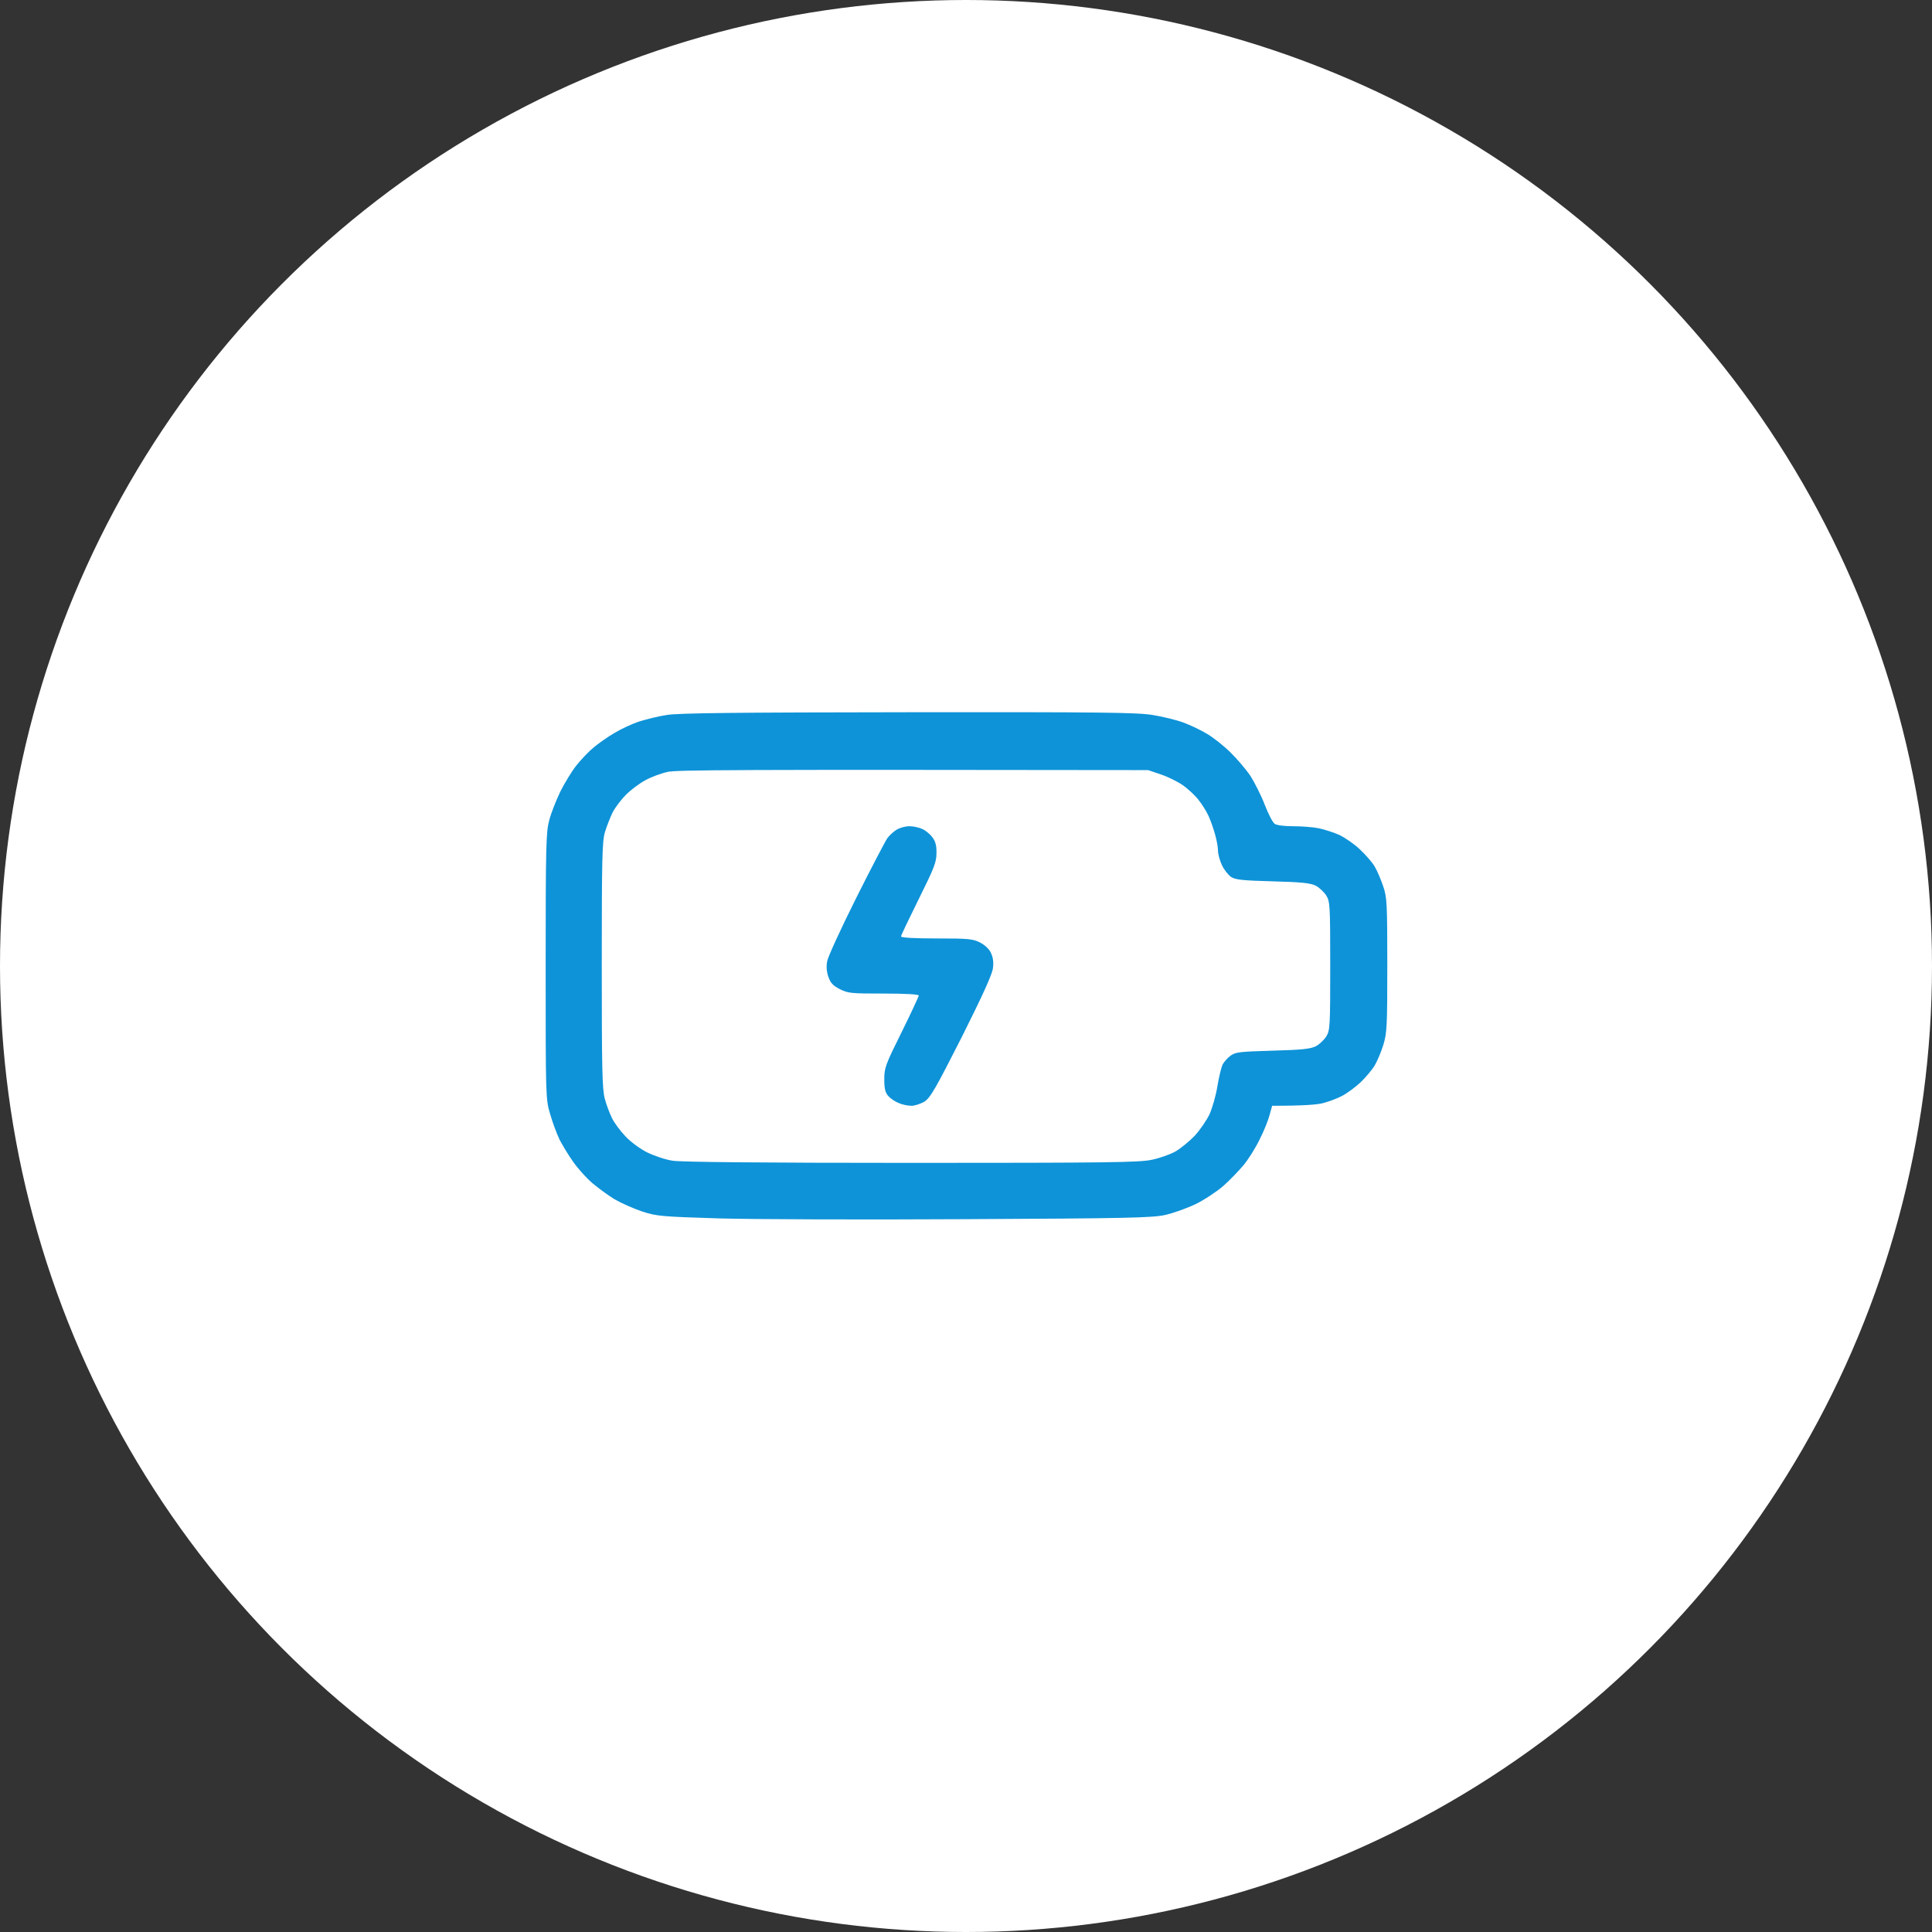
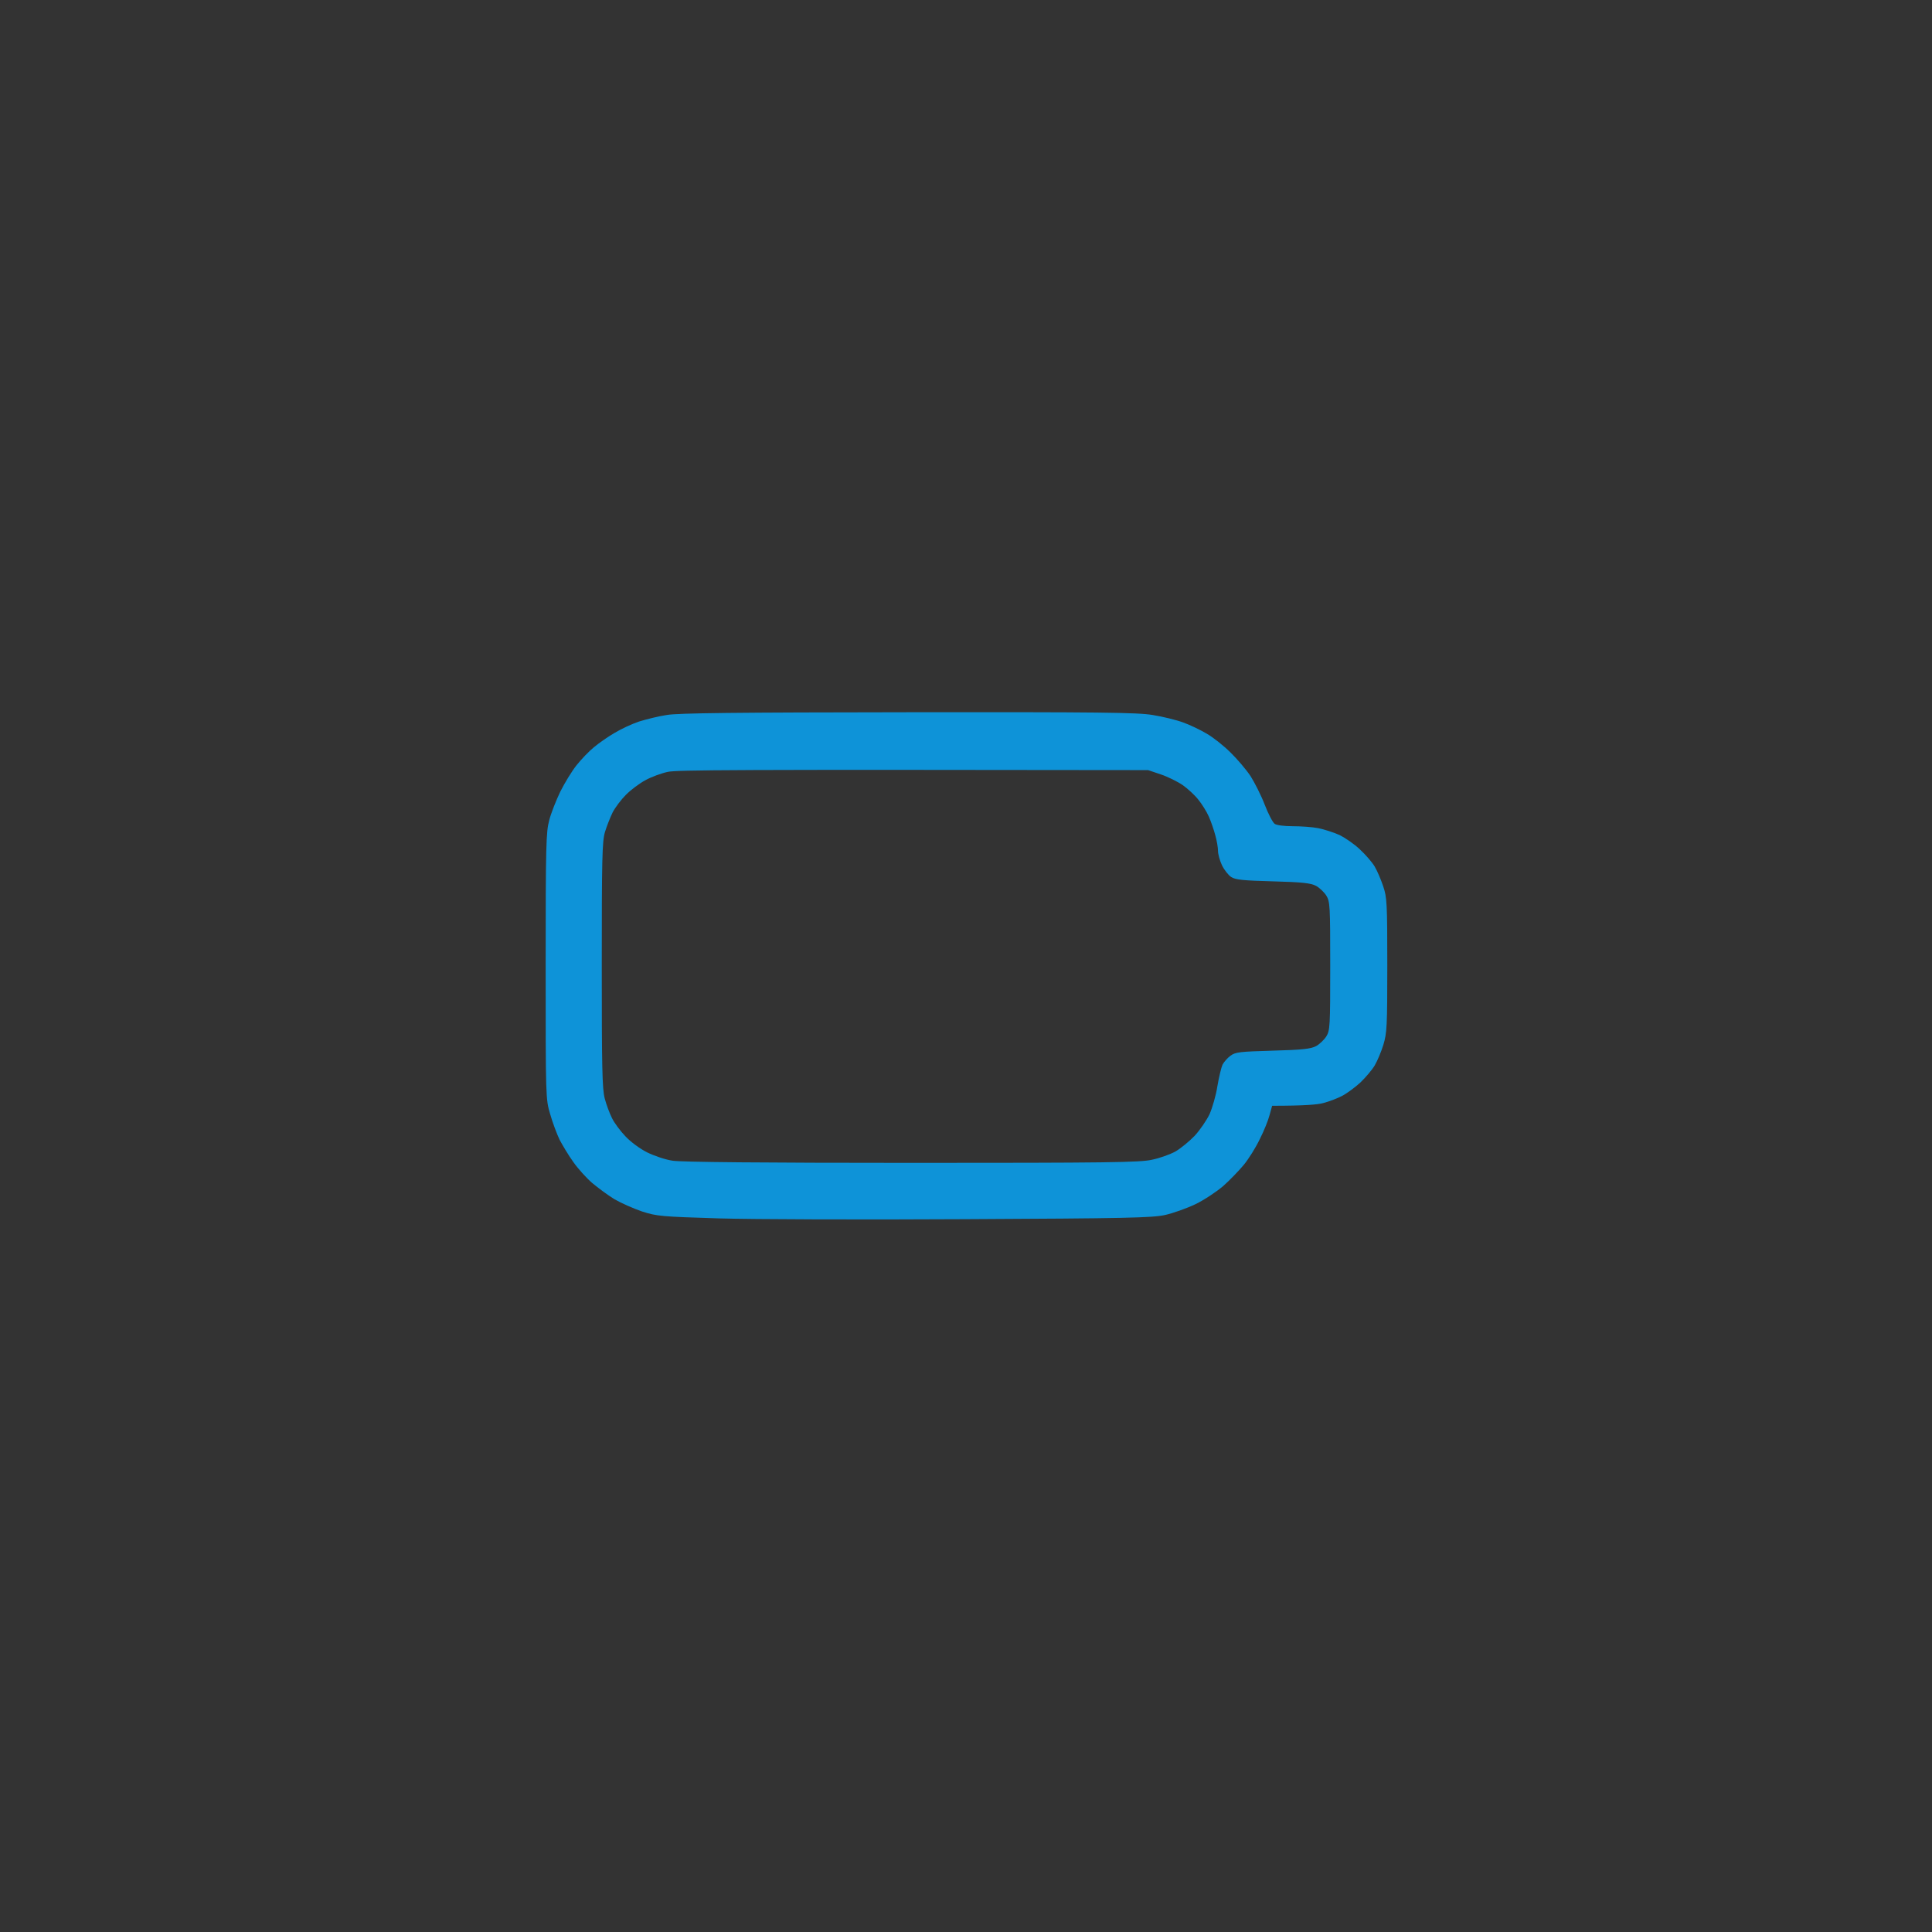
<svg xmlns="http://www.w3.org/2000/svg" width="92" height="92" viewBox="0 0 92 92" fill="none">
  <rect x="0" y="0" width="92" height="92" fill="#333333" stroke="none" />
-   <circle cx="46" cy="46" r="46" fill="white" />
  <path fill-rule="evenodd" clip-rule="evenodd" d="M43.234 33.916C52.384 33.906 54.147 33.925 54.888 34.047C55.356 34.122 56.013 34.281 56.341 34.403C56.659 34.516 57.166 34.759 57.466 34.938C57.775 35.116 58.281 35.519 58.591 35.828C58.909 36.138 59.341 36.644 59.547 36.953C59.744 37.263 60.053 37.872 60.222 38.312C60.391 38.753 60.606 39.166 60.7 39.231C60.794 39.297 61.141 39.344 61.562 39.344C61.947 39.344 62.5 39.381 62.781 39.438C63.062 39.494 63.522 39.644 63.794 39.766C64.056 39.897 64.497 40.197 64.759 40.45C65.022 40.694 65.341 41.059 65.463 41.266C65.584 41.472 65.763 41.894 65.866 42.203C66.044 42.719 66.062 43.009 66.062 45.953C66.062 48.878 66.044 49.188 65.875 49.75C65.772 50.087 65.584 50.528 65.463 50.734C65.341 50.941 65.031 51.306 64.787 51.541C64.534 51.775 64.141 52.066 63.906 52.188C63.672 52.309 63.278 52.459 63.016 52.525C62.763 52.6 62.106 52.656 60.578 52.656L60.456 53.097C60.391 53.35 60.184 53.866 59.987 54.25C59.8 54.644 59.453 55.197 59.228 55.469C58.994 55.75 58.553 56.209 58.244 56.481C57.925 56.753 57.334 57.147 56.922 57.344C56.509 57.541 55.853 57.775 55.469 57.859C54.859 57.991 53.612 58.019 45.953 58.056C41.106 58.084 35.837 58.066 34.234 58.019C31.488 57.934 31.281 57.916 30.578 57.691C30.166 57.55 29.575 57.288 29.266 57.109C28.956 56.922 28.478 56.566 28.197 56.331C27.916 56.087 27.512 55.638 27.297 55.328C27.072 55.019 26.791 54.541 26.65 54.278C26.519 54.006 26.312 53.453 26.2 53.059C25.984 52.337 25.984 52.281 25.984 46C25.984 40.234 26.003 39.616 26.153 39.062C26.238 38.725 26.481 38.116 26.678 37.703C26.884 37.291 27.231 36.719 27.456 36.438C27.681 36.156 28.056 35.763 28.291 35.575C28.516 35.388 28.956 35.078 29.266 34.9C29.575 34.712 30.1 34.469 30.438 34.356C30.775 34.253 31.366 34.103 31.75 34.047C32.284 33.953 35.087 33.925 43.234 33.916ZM30.738 37.15C30.456 37.3 30.044 37.609 29.809 37.844C29.575 38.078 29.294 38.453 29.172 38.688C29.059 38.922 28.891 39.344 28.806 39.625C28.675 40.075 28.656 40.862 28.656 45.953C28.656 50.828 28.675 51.85 28.797 52.309C28.872 52.6 29.031 53.022 29.144 53.247C29.247 53.462 29.538 53.856 29.781 54.109C30.034 54.381 30.484 54.709 30.822 54.878C31.15 55.038 31.694 55.225 32.031 55.272C32.434 55.337 36.316 55.375 43.422 55.375C52.703 55.375 54.297 55.356 54.859 55.225C55.225 55.15 55.722 54.972 55.975 54.831C56.219 54.691 56.631 54.353 56.884 54.091C57.138 53.819 57.456 53.35 57.597 53.059C57.728 52.759 57.906 52.159 57.972 51.719C58.047 51.278 58.159 50.819 58.216 50.697C58.281 50.575 58.45 50.378 58.591 50.275C58.834 50.097 59.022 50.078 60.606 50.031C62.022 49.994 62.416 49.947 62.669 49.816C62.828 49.731 63.053 49.516 63.156 49.356C63.334 49.066 63.344 48.878 63.344 46C63.344 43.122 63.334 42.934 63.156 42.644C63.053 42.484 62.828 42.269 62.669 42.184C62.416 42.053 62.022 42.006 60.625 41.969C59.181 41.931 58.834 41.894 58.628 41.763C58.487 41.669 58.291 41.416 58.188 41.2C58.084 40.975 58 40.675 58 40.516C58 40.356 57.944 40.028 57.869 39.766C57.803 39.513 57.663 39.109 57.559 38.875C57.456 38.641 57.231 38.284 57.062 38.078C56.903 37.872 56.566 37.562 56.331 37.394C56.087 37.225 55.619 36.991 55.281 36.878L54.672 36.672C34.741 36.644 32.237 36.663 31.797 36.756C31.488 36.822 31.009 37 30.738 37.15Z" fill="#0E93D8" />
-   <path d="M42.691 39.513C42.55 39.597 42.353 39.784 42.259 39.906C42.166 40.038 41.491 41.322 40.769 42.766C40.047 44.209 39.428 45.559 39.391 45.766C39.341 46.016 39.359 46.266 39.447 46.516C39.55 46.816 39.672 46.938 40 47.106C40.394 47.303 40.544 47.312 42.091 47.312C43.131 47.312 43.75 47.35 43.75 47.406C43.75 47.453 43.384 48.241 42.934 49.15C42.166 50.697 42.109 50.847 42.109 51.391C42.109 51.85 42.156 52.028 42.297 52.188C42.4 52.309 42.625 52.459 42.794 52.525C42.953 52.6 43.234 52.656 43.403 52.656C43.562 52.656 43.853 52.562 44.031 52.45C44.312 52.263 44.566 51.812 45.803 49.375C46.797 47.388 47.256 46.384 47.284 46.094C47.322 45.803 47.284 45.578 47.181 45.362C47.097 45.184 46.881 44.987 46.656 44.875C46.319 44.706 46.094 44.688 44.594 44.688C43.534 44.688 42.906 44.65 42.906 44.594C42.906 44.538 43.291 43.741 43.75 42.812C44.481 41.341 44.594 41.059 44.594 40.628C44.603 40.281 44.547 40.066 44.406 39.878C44.303 39.737 44.097 39.559 43.937 39.484C43.787 39.409 43.497 39.344 43.309 39.344C43.112 39.344 42.841 39.419 42.691 39.513Z" fill="#0E93D8" />
</svg>